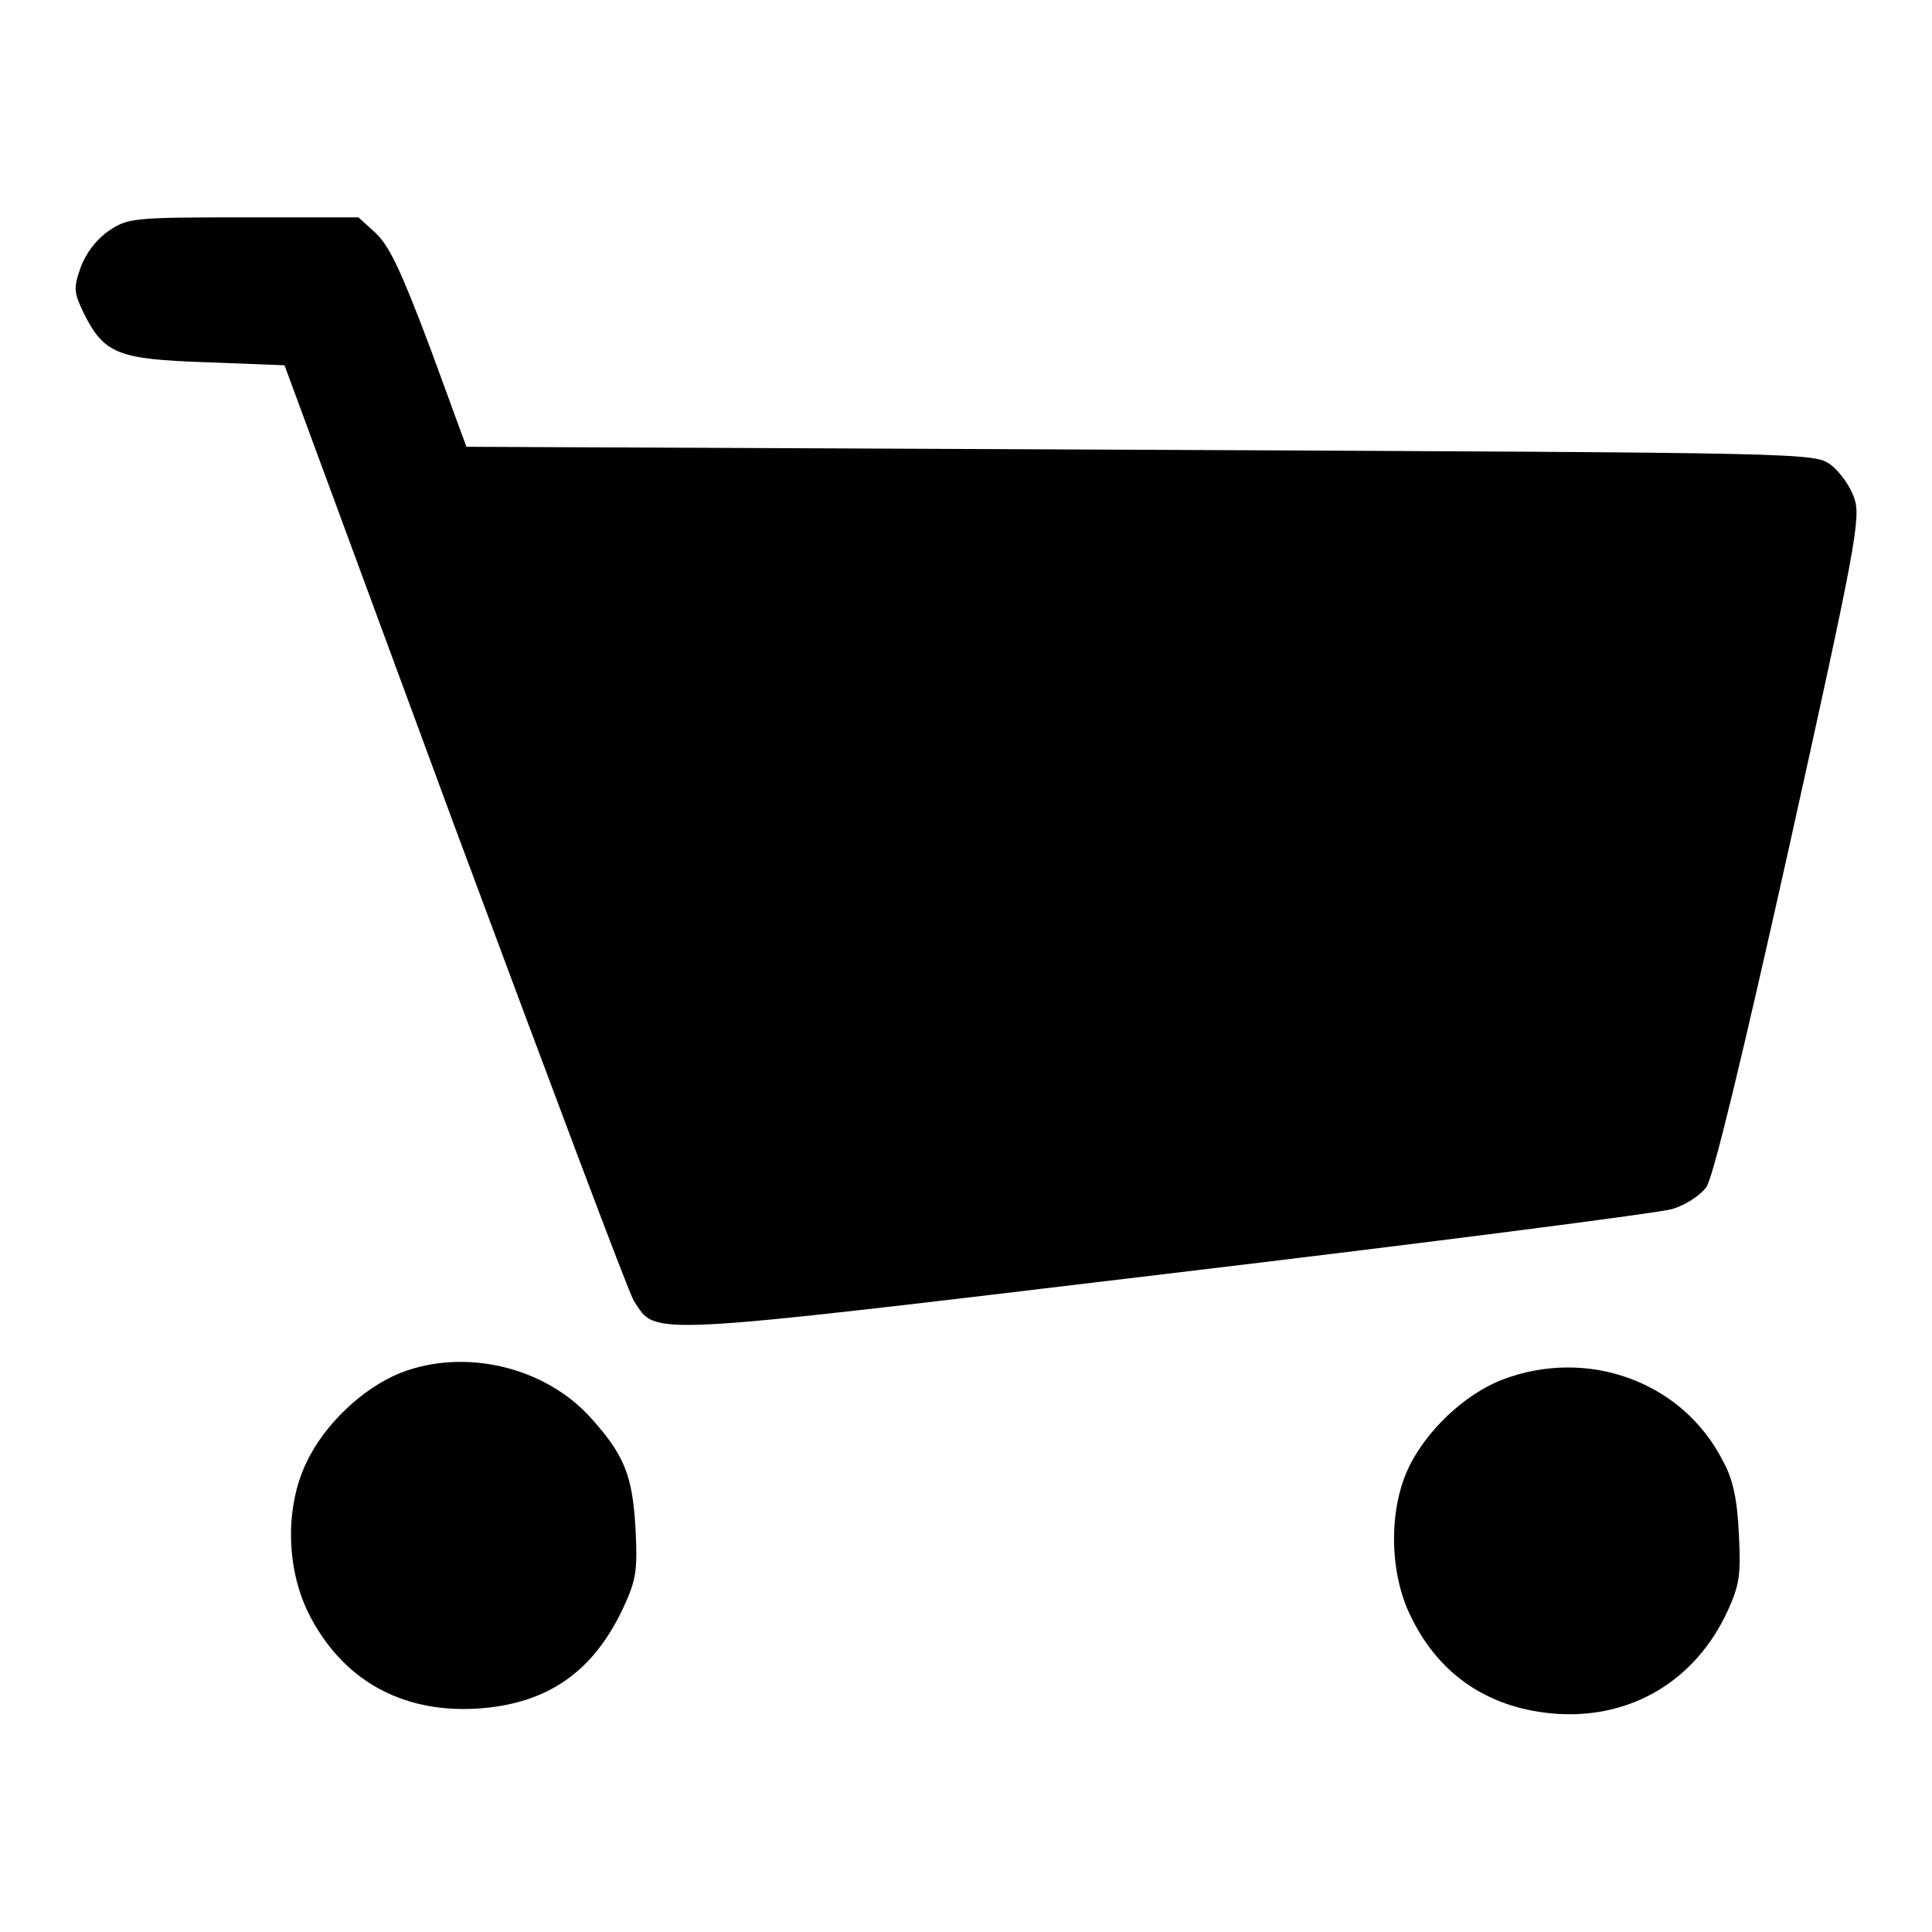
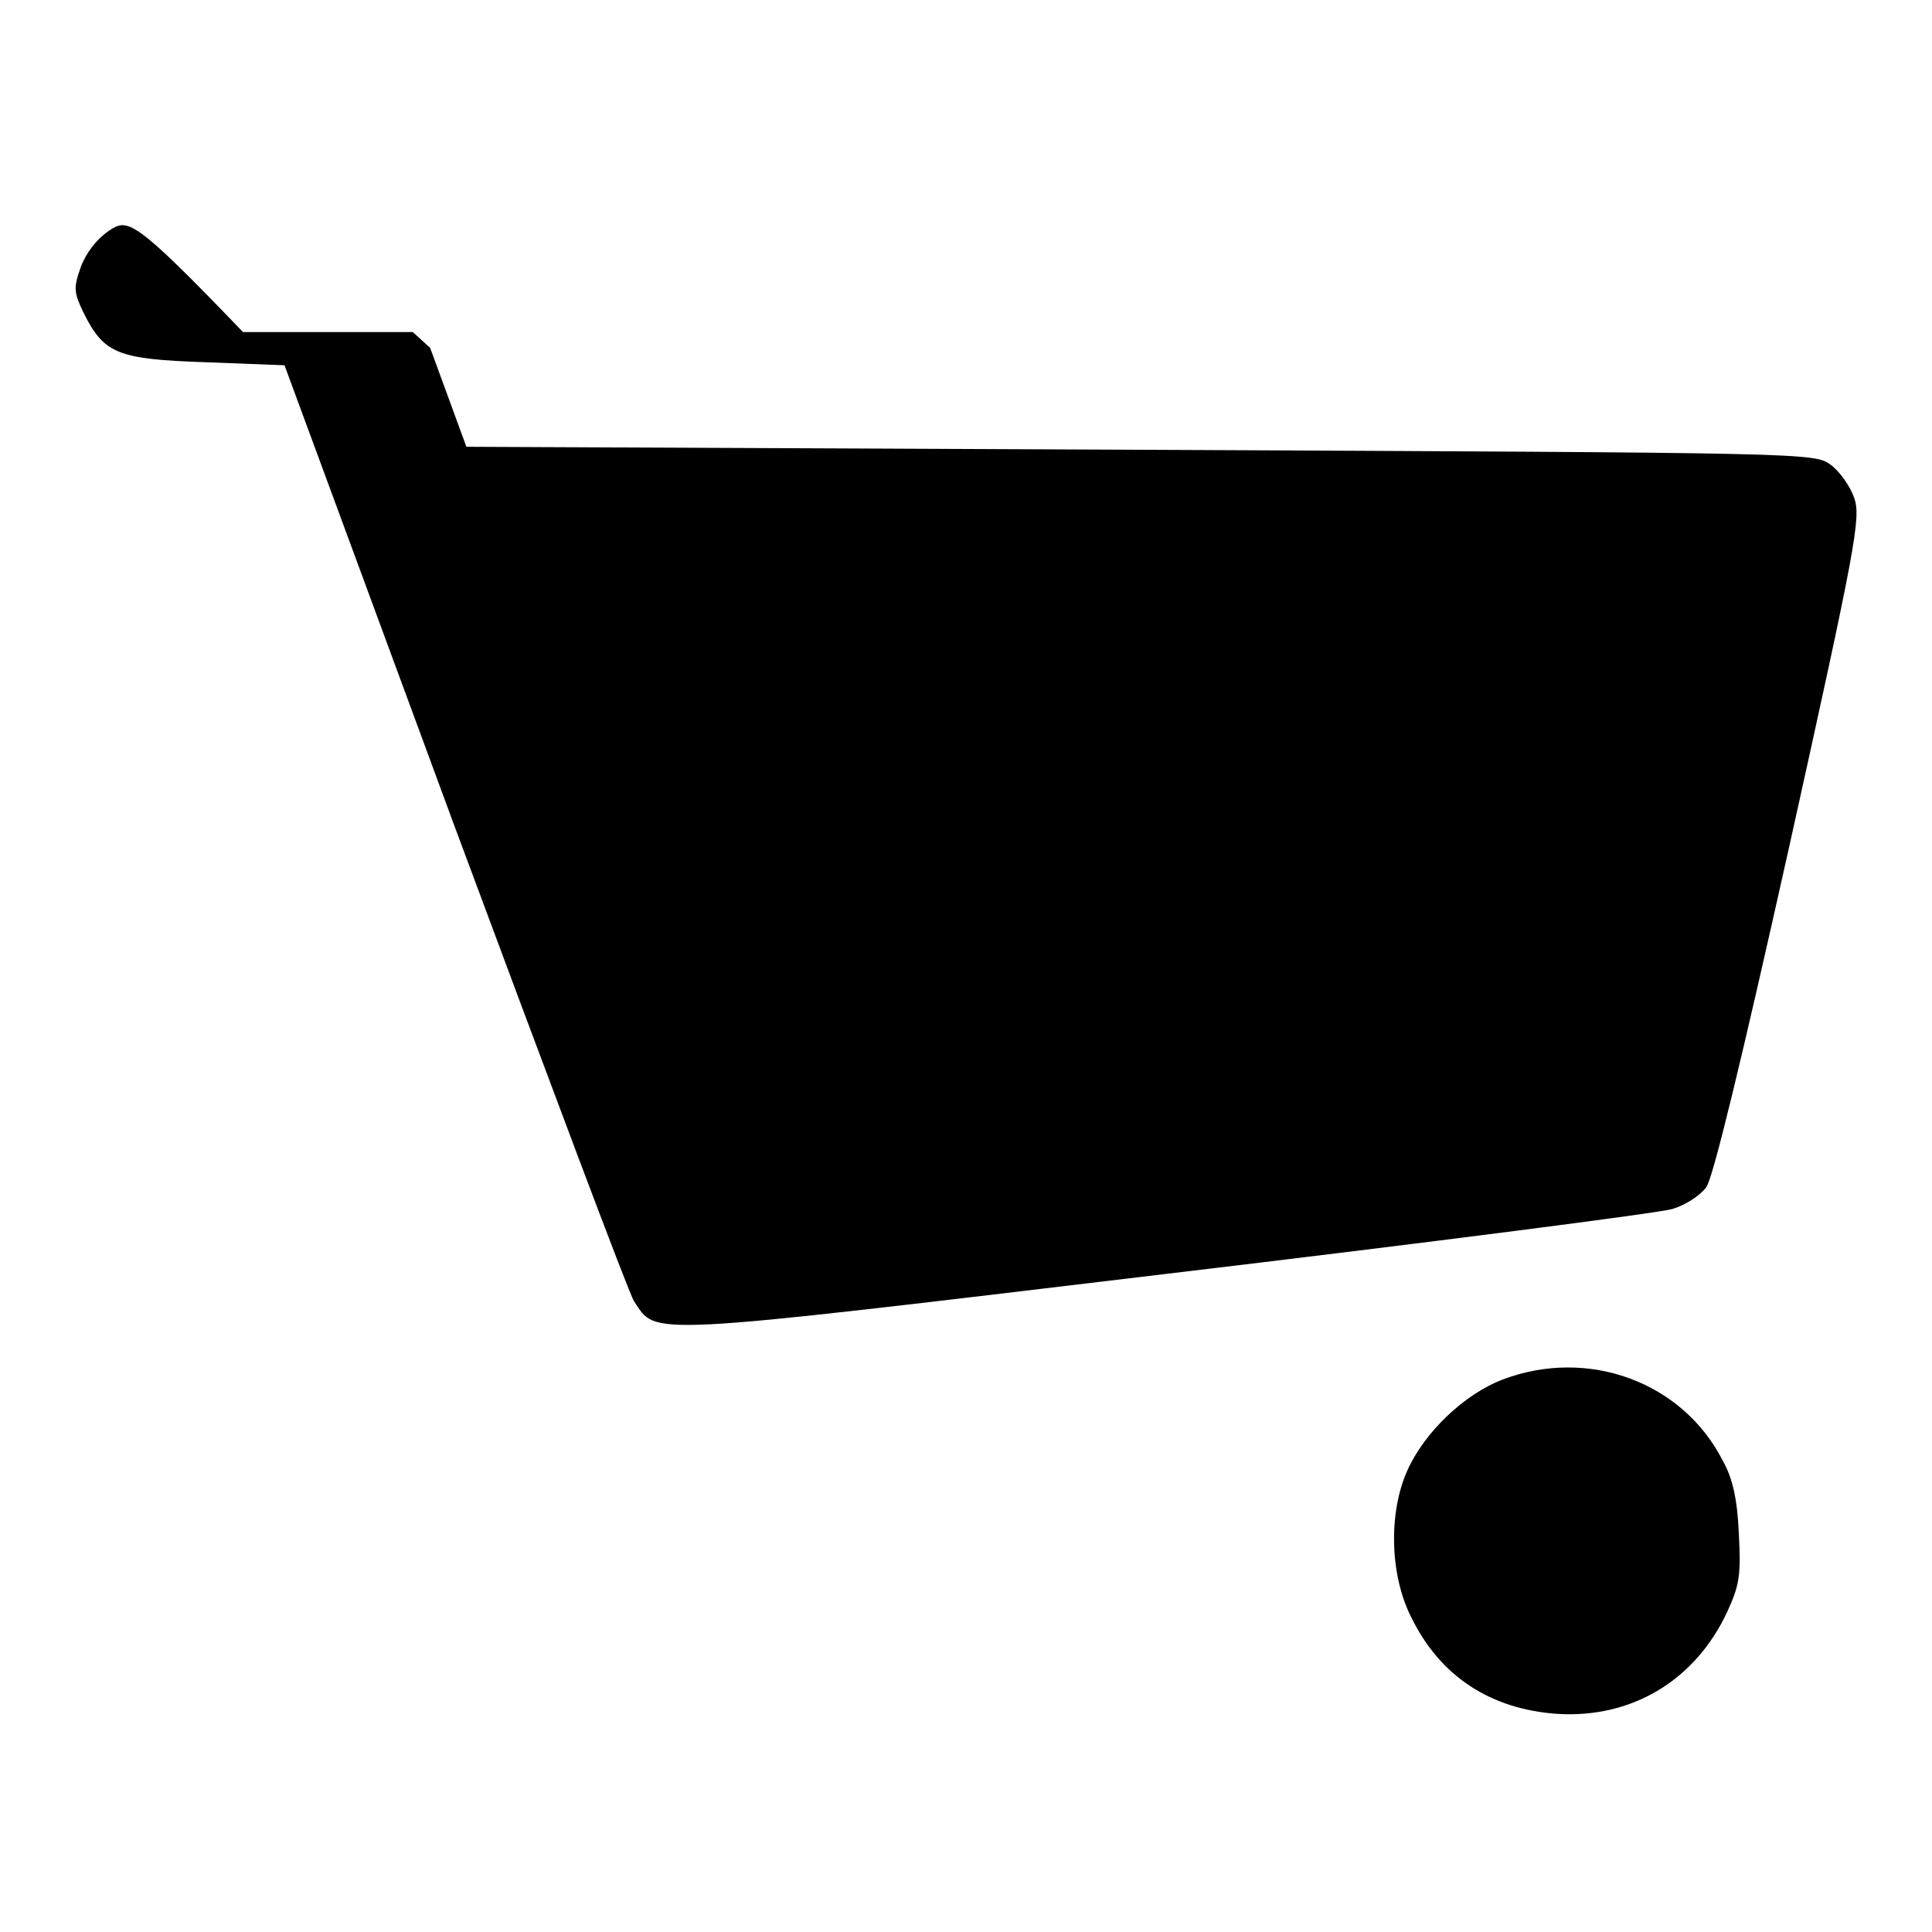
<svg xmlns="http://www.w3.org/2000/svg" version="1.1" x="0px" y="0px" viewBox="0 0 256 256" enable-background="new 0 0 256 256" xml:space="preserve">
  <g>
    <g>
      <g>
-         <path fill="#000000" d="M14.4,30.6c-1.6,1.1-3,2.9-3.7,4.8c-1,2.8-0.9,3.4,0.4,6.1c2.7,5.4,4.5,6.1,16.2,6.5l10.4,0.4l22.5,61c12.5,33.6,23.1,61.9,23.8,63c3.1,4.6,0.3,4.8,70.5-3.6c35.3-4.2,65.5-8.1,67.1-8.6c1.7-0.5,3.7-1.8,4.5-2.9c0.9-1.3,4.6-16.5,11-45.2c8.8-39.7,9.5-43.5,8.6-46.1c-0.5-1.5-1.9-3.5-3.1-4.4c-2.2-1.6-2.3-1.6-91.5-2l-89.3-0.4l-4.8-13.1c-3.8-10.1-5.4-13.5-7.2-15.2l-2.3-2.1H32.2C17.6,28.8,16.9,28.9,14.4,30.6z" />
-         <path fill="#000000" d="M53.1,181.9c-5,2-10.1,6.8-12.5,11.9c-2.8,5.8-2.7,13.8,0.2,19.8c4.4,8.9,12.3,13.4,22.4,12.8c9.4-0.6,15.5-4.9,19.5-13.6c1.6-3.5,1.8-4.8,1.5-10.4c-0.4-6.9-1.5-9.6-5.8-14.4C72.3,181.1,61.6,178.6,53.1,181.9z" />
+         <path fill="#000000" d="M14.4,30.6c-1.6,1.1-3,2.9-3.7,4.8c-1,2.8-0.9,3.4,0.4,6.1c2.7,5.4,4.5,6.1,16.2,6.5l10.4,0.4l22.5,61c12.5,33.6,23.1,61.9,23.8,63c3.1,4.6,0.3,4.8,70.5-3.6c35.3-4.2,65.5-8.1,67.1-8.6c1.7-0.5,3.7-1.8,4.5-2.9c0.9-1.3,4.6-16.5,11-45.2c8.8-39.7,9.5-43.5,8.6-46.1c-0.5-1.5-1.9-3.5-3.1-4.4c-2.2-1.6-2.3-1.6-91.5-2l-89.3-0.4l-4.8-13.1l-2.3-2.1H32.2C17.6,28.8,16.9,28.9,14.4,30.6z" />
        <path fill="#000000" d="M199.1,182.8c-5,1.9-10.3,6.9-12.6,12c-2.5,5.5-2.4,13.8,0.5,19.5c3.8,7.8,10.5,12.2,19.4,12.8c9.9,0.6,18.3-4.5,22.5-13.6c1.6-3.5,1.8-4.8,1.5-10.4c-0.2-4.4-0.8-7.2-2.1-9.5C223,183.1,210.4,178.5,199.1,182.8z" />
      </g>
    </g>
  </g>
</svg>